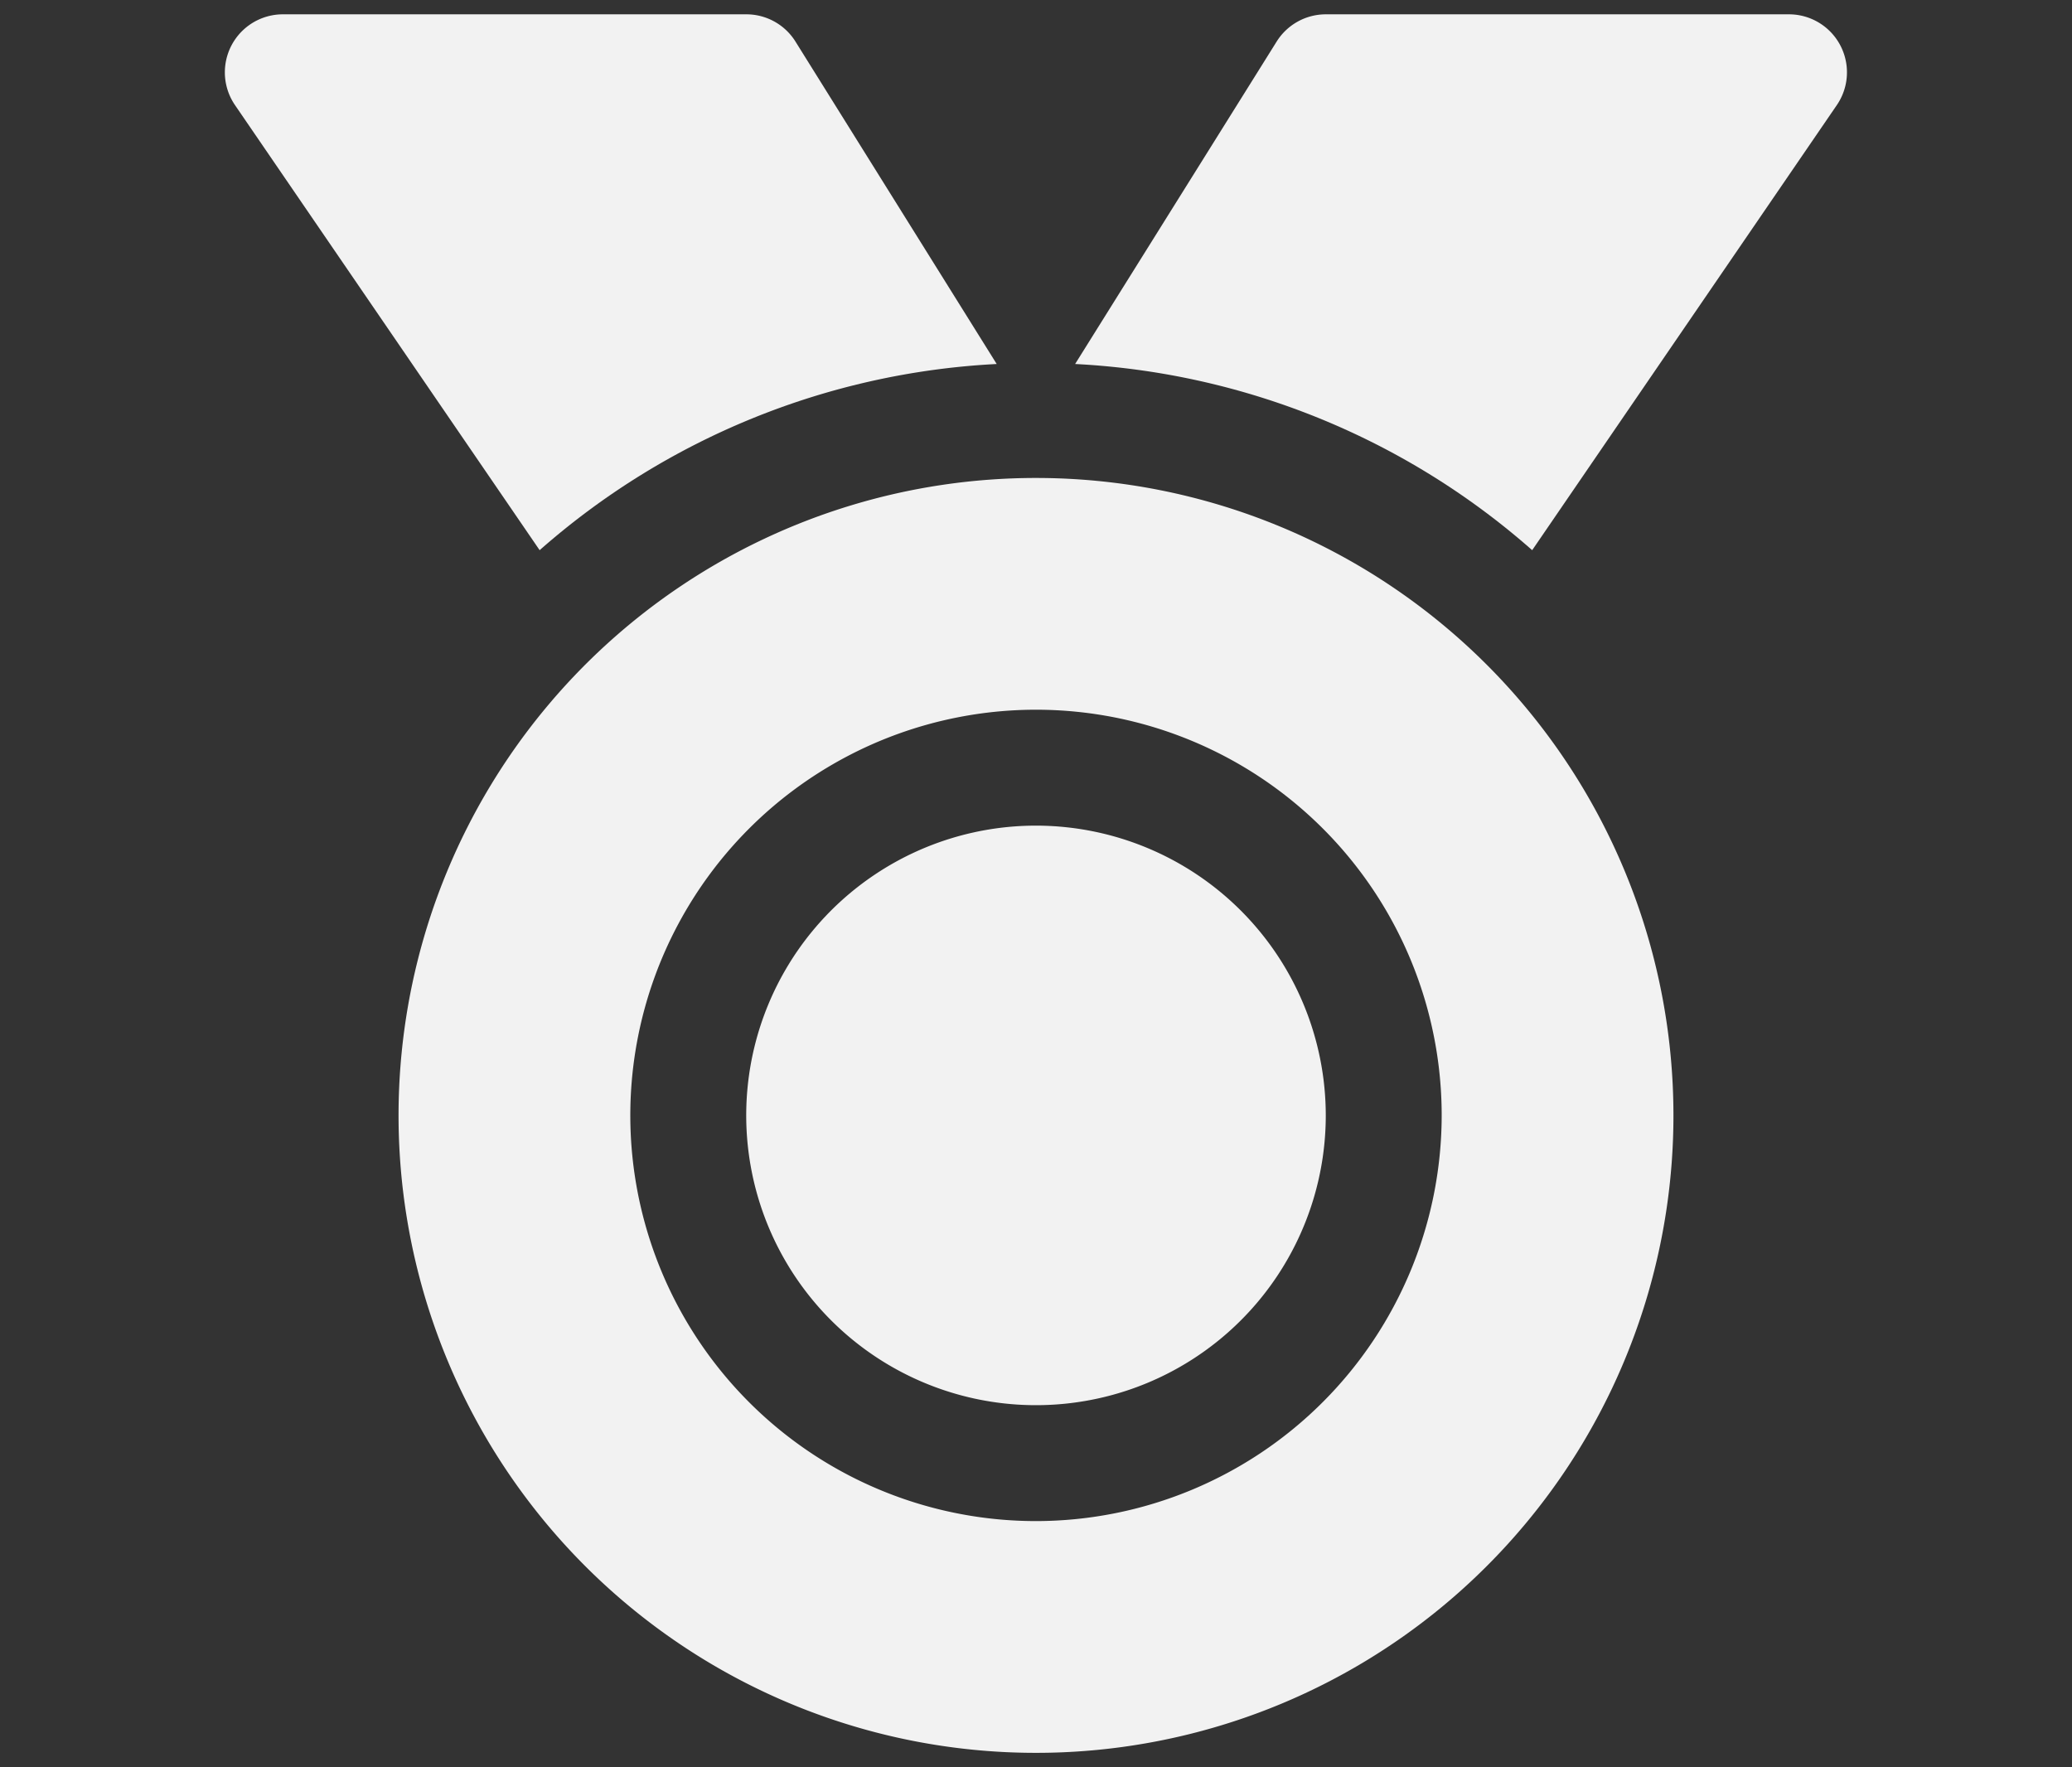
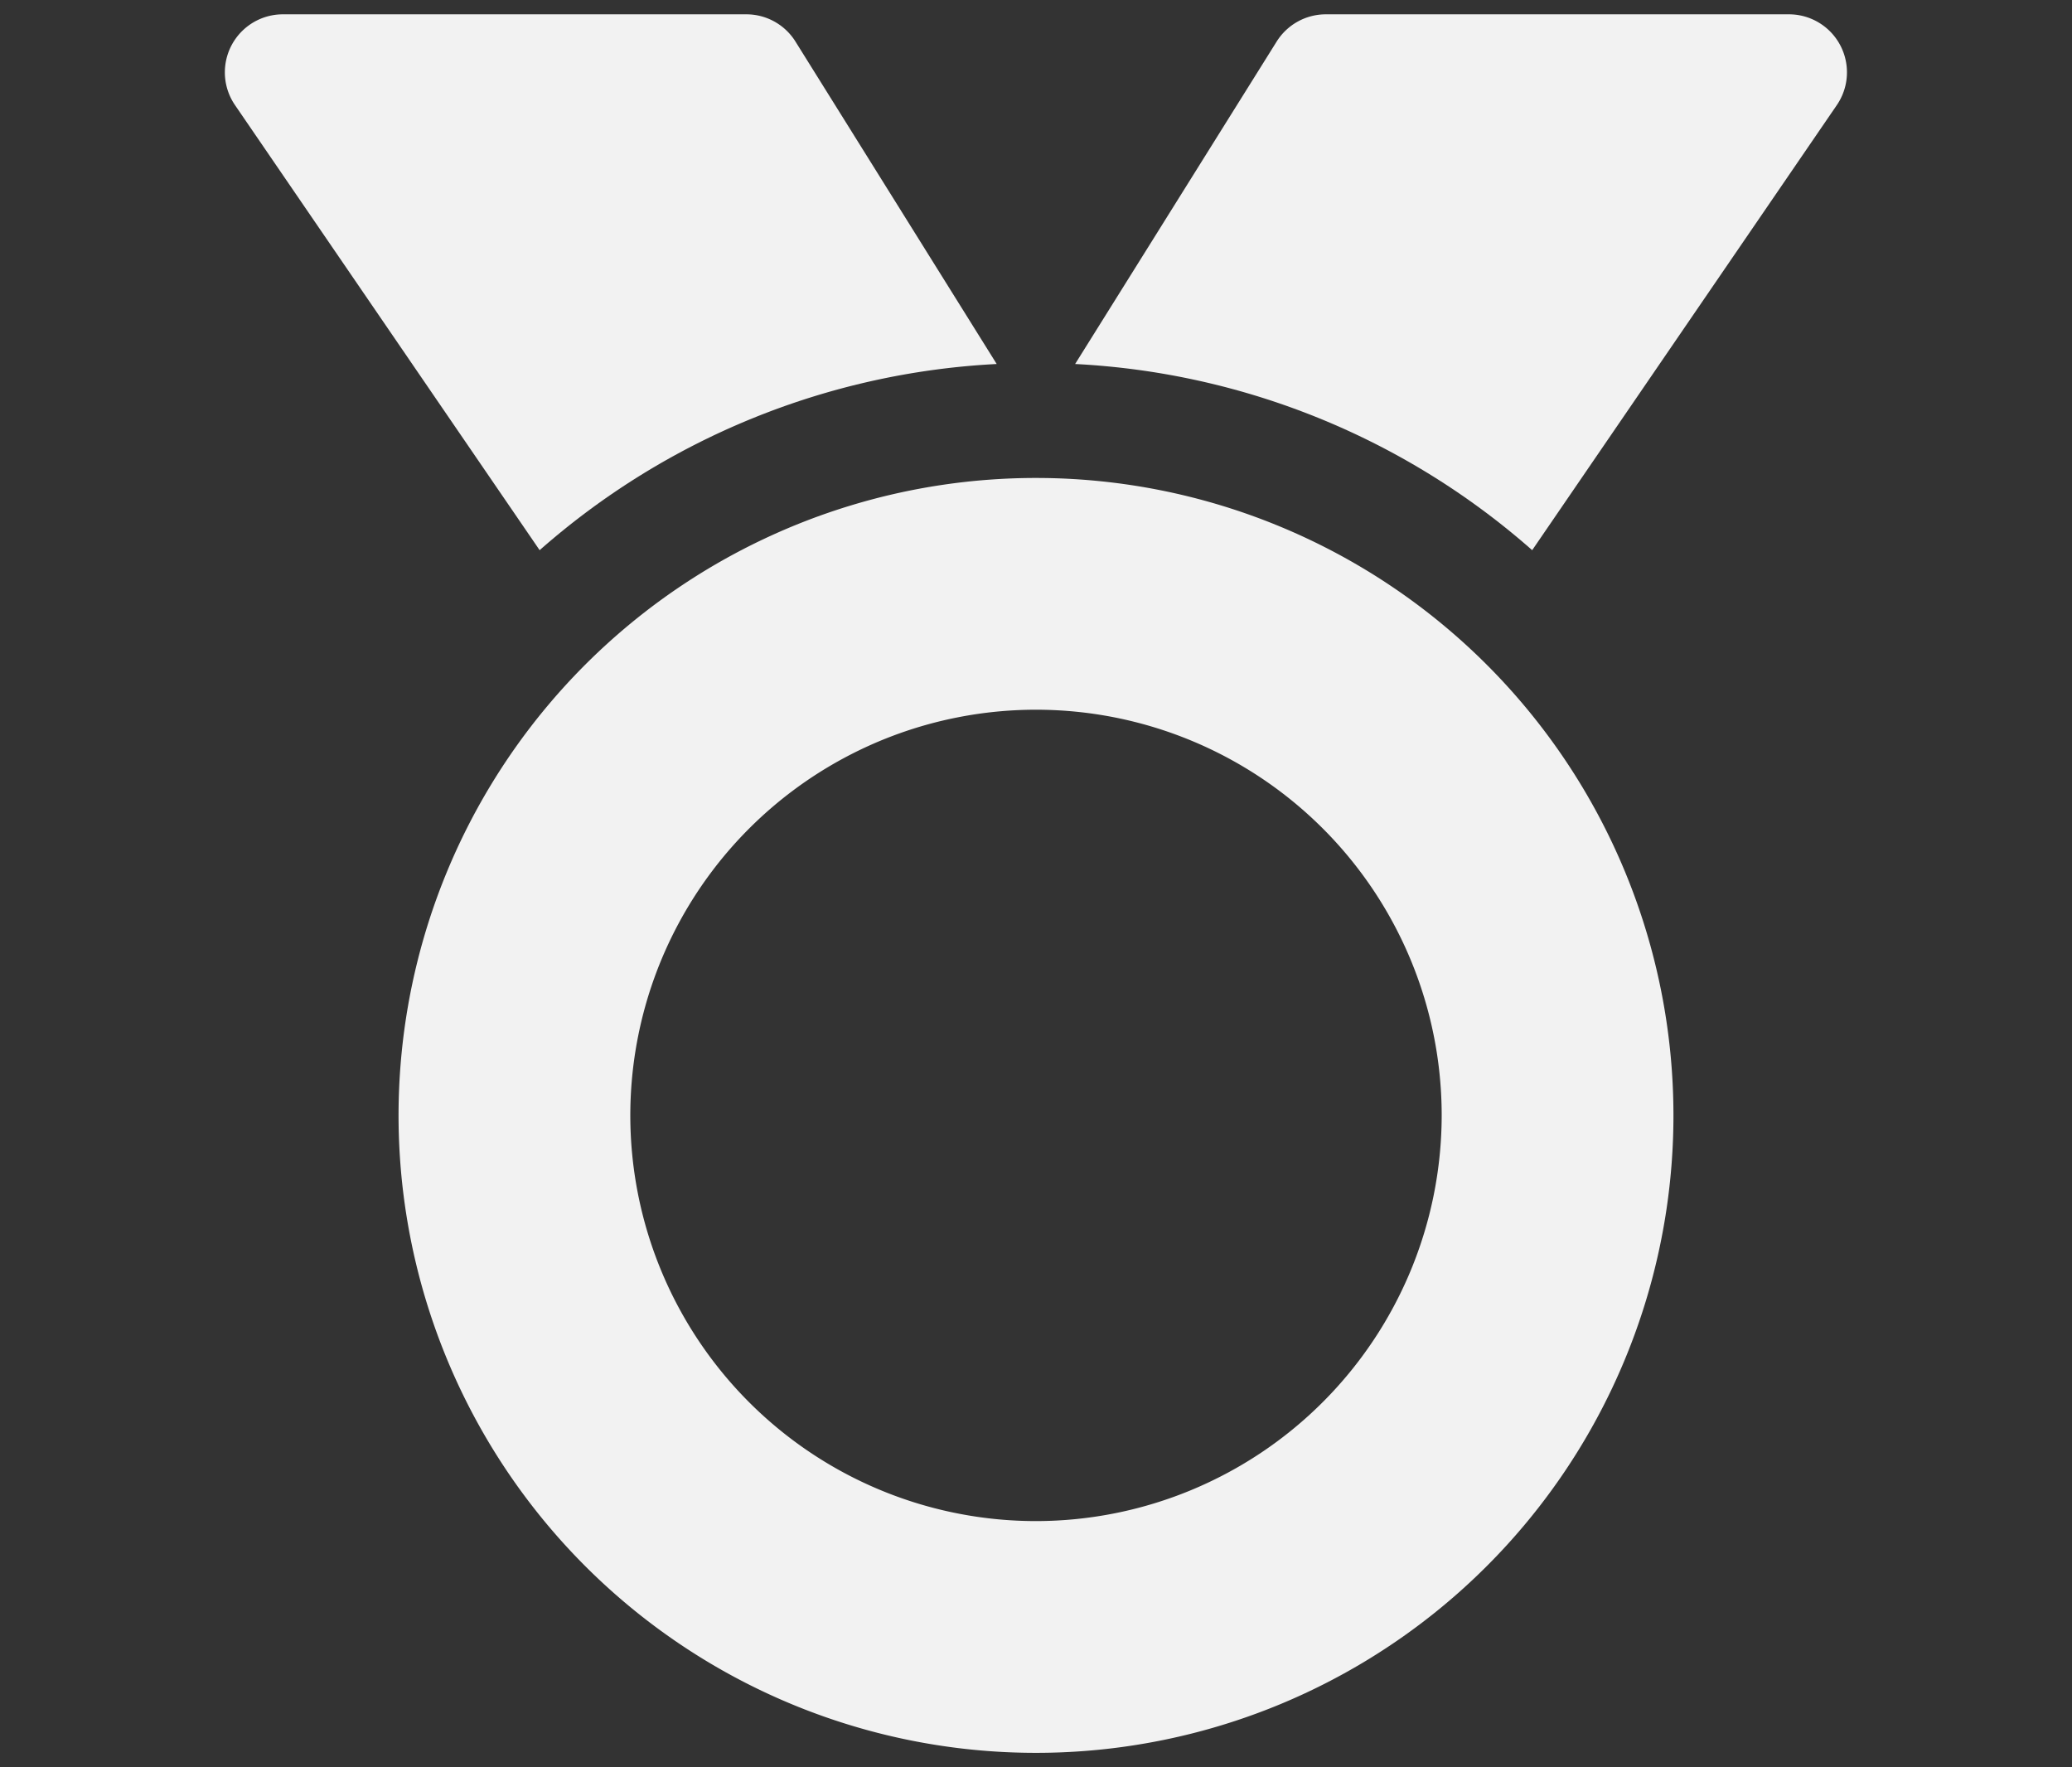
<svg xmlns="http://www.w3.org/2000/svg" width="34" height="29" viewBox="0 0 34 29">
  <rect x="0" y="0" width="34" height="29" fill="#333333" stroke="none" />
  <defs>
    <style> .cls-1 { clip-path: url(#clip-Medal); } .cls-2 { fill: #f2f2f2; } </style>
    <clipPath id="clip-Medal">
      <rect width="34" height="29" />
    </clipPath>
  </defs>
  <g id="Medal" class="cls-1">
    <g id="Group_978" data-name="Group 978" transform="translate(-78.313 -8083.765)">
      <path id="Path_939" data-name="Path 939" class="cls-2" d="M11.366,1.447A.95.95,0,0,0,10.56,1H2.953a.952.952,0,0,0-.785,1.488l5,7.305a12.292,12.292,0,0,1,7.5-3.055Z" transform="translate(80 8083)" />
      <path id="Path_940" data-name="Path 940" class="cls-2" d="M28.395,1H20.788a.952.952,0,0,0-.806.447L16.675,6.738a12.289,12.289,0,0,1,7.5,3.055l5-7.305A.952.952,0,0,0,28.395,1" transform="translate(79.28 8083)" />
      <path id="Path_941" data-name="Path 941" class="cls-2" d="M15.461,9A10.46,10.46,0,1,0,25.92,19.46,10.461,10.461,0,0,0,15.461,9m0,17.117a6.657,6.657,0,1,1,6.656-6.657,6.664,6.664,0,0,1-6.656,6.657" transform="translate(79.853 8082.608)" />
-       <path id="Path_942" data-name="Path 942" class="cls-2" d="M15.755,15a4.755,4.755,0,1,0,4.754,4.755A4.759,4.759,0,0,0,15.755,15" transform="translate(79.559 8082.313)" />
    </g>
  </g>
</svg>